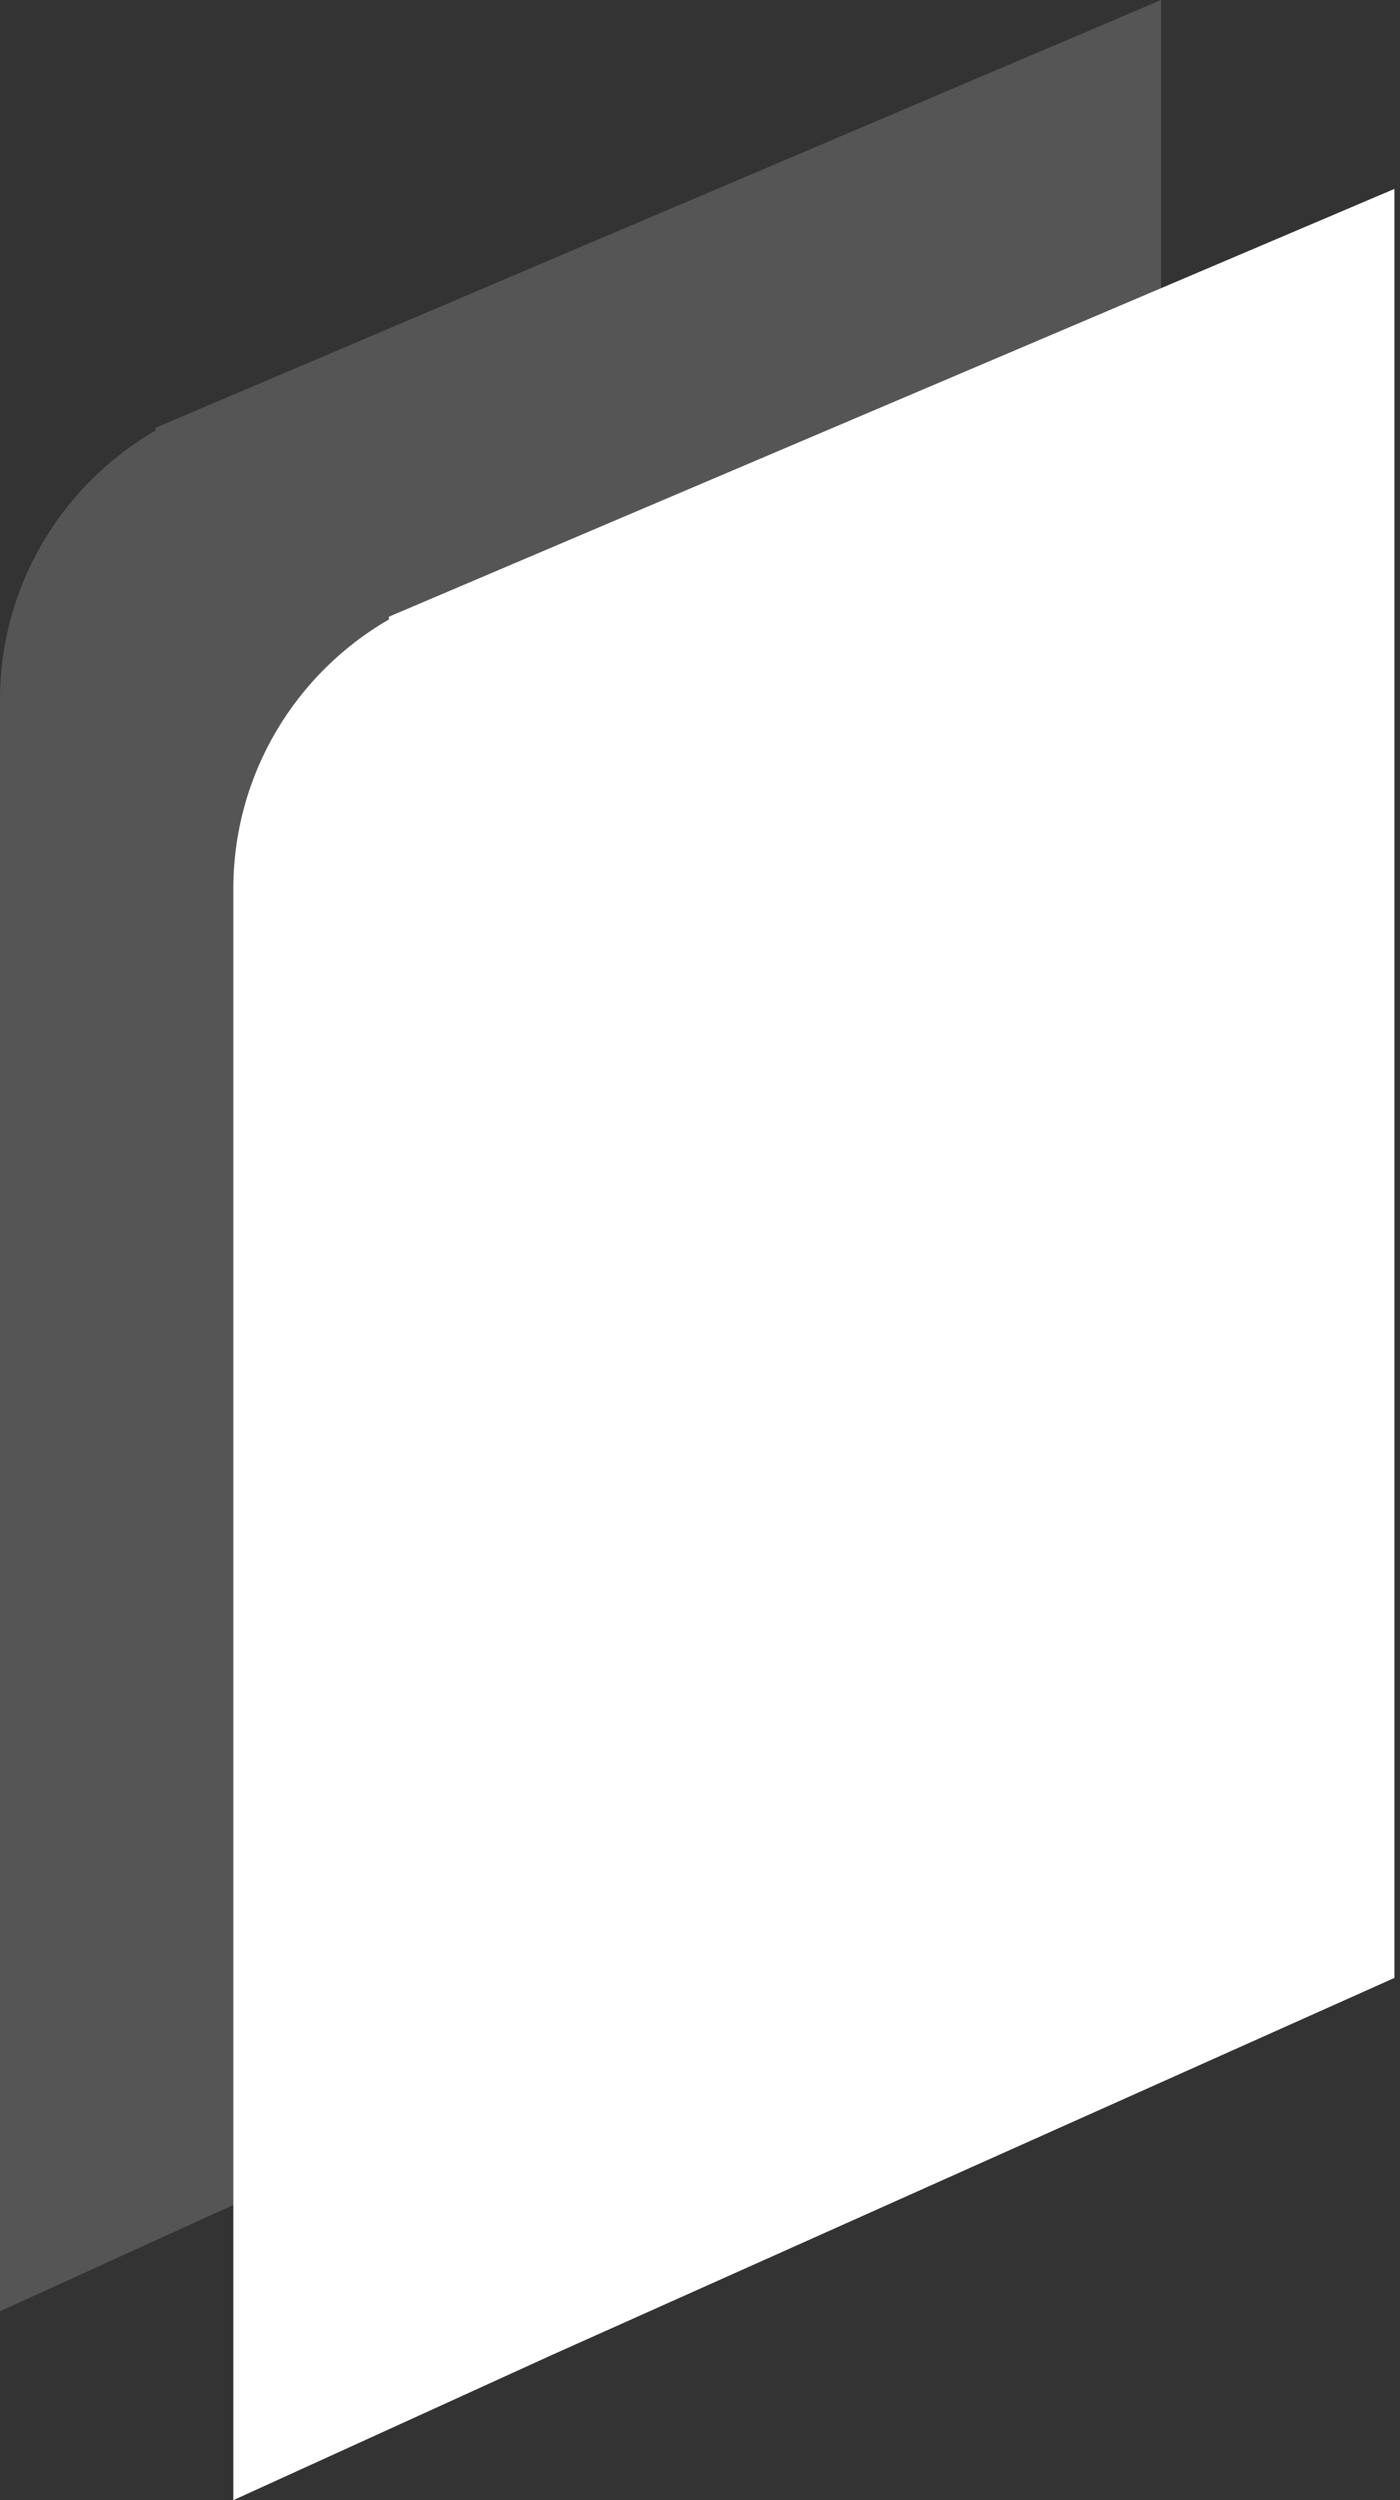
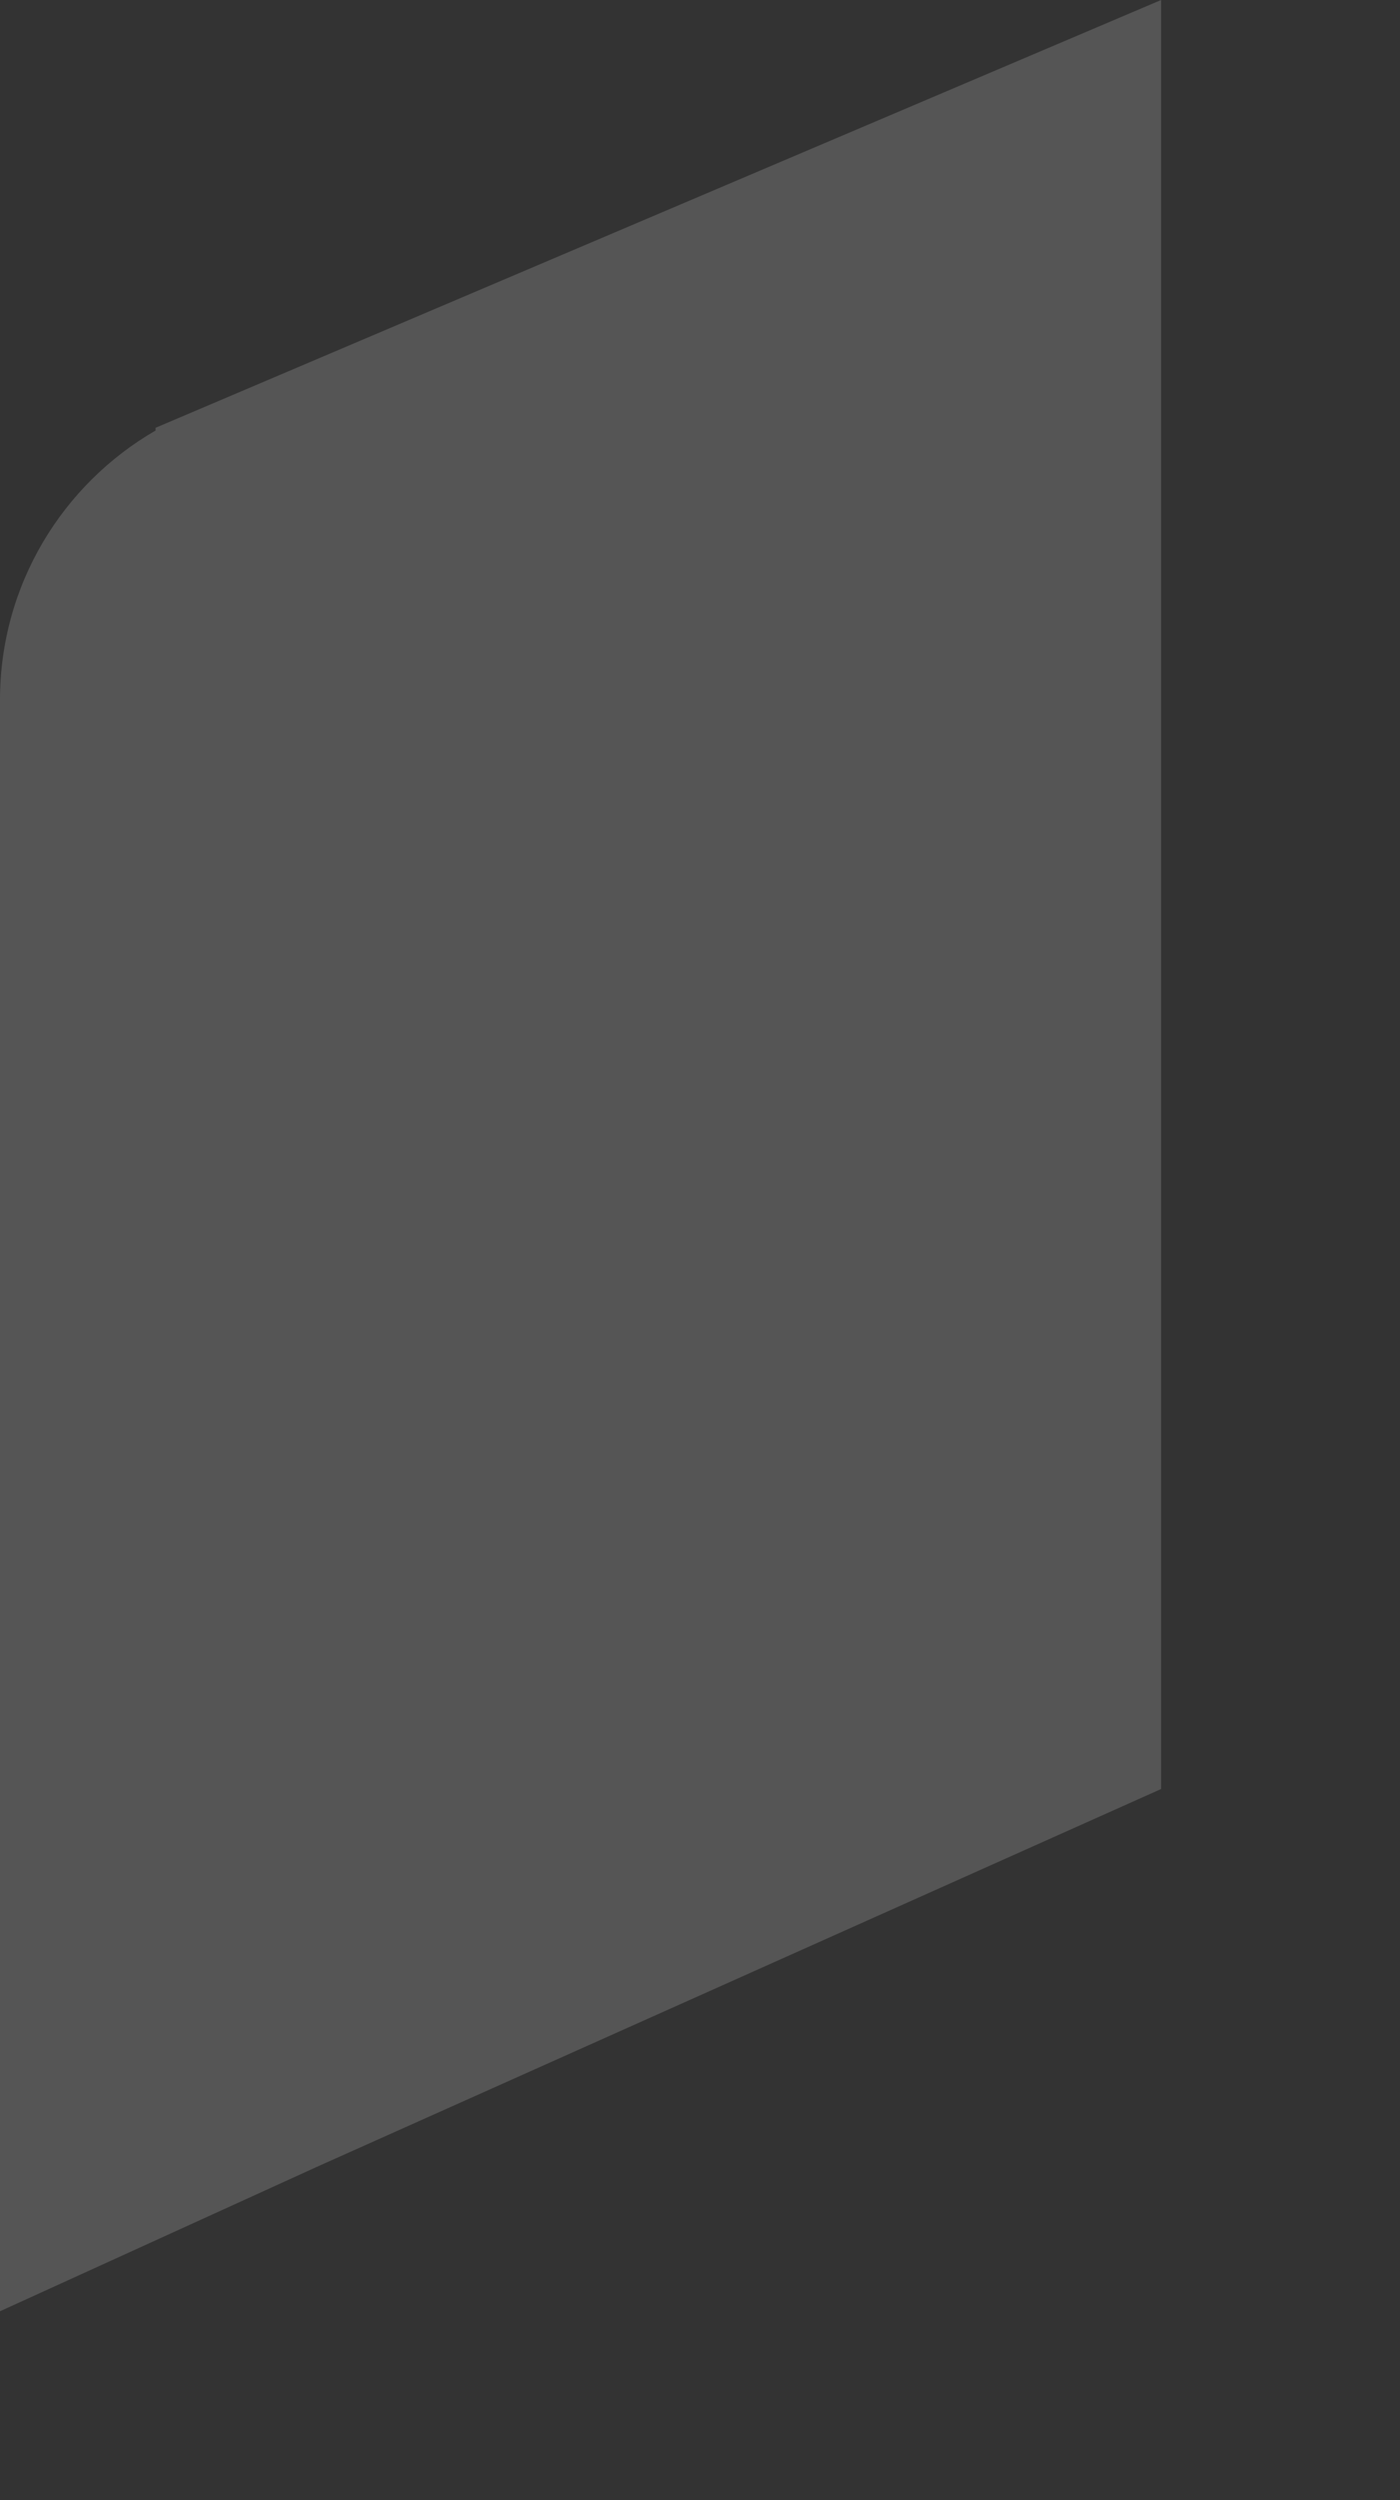
<svg xmlns="http://www.w3.org/2000/svg" width="126" height="225" viewBox="0 0 126 225" fill="none">
  <rect x="0" y="0" width="126" height="225" fill="#333333" stroke="none" />
  <path fill-rule="evenodd" clip-rule="evenodd" d="M14 38.5L104.5 0V161L28.697 194.923L0 208V63C0 52.636 5.631 43.587 14 38.746V38.5Z" fill="white" fill-opacity="0.17" />
-   <path fill-rule="evenodd" clip-rule="evenodd" d="M35 55.5L125.5 17V178L49.697 211.923L21 225V80C21 69.636 26.631 60.587 35 55.746V55.5Z" fill="white" />
</svg>